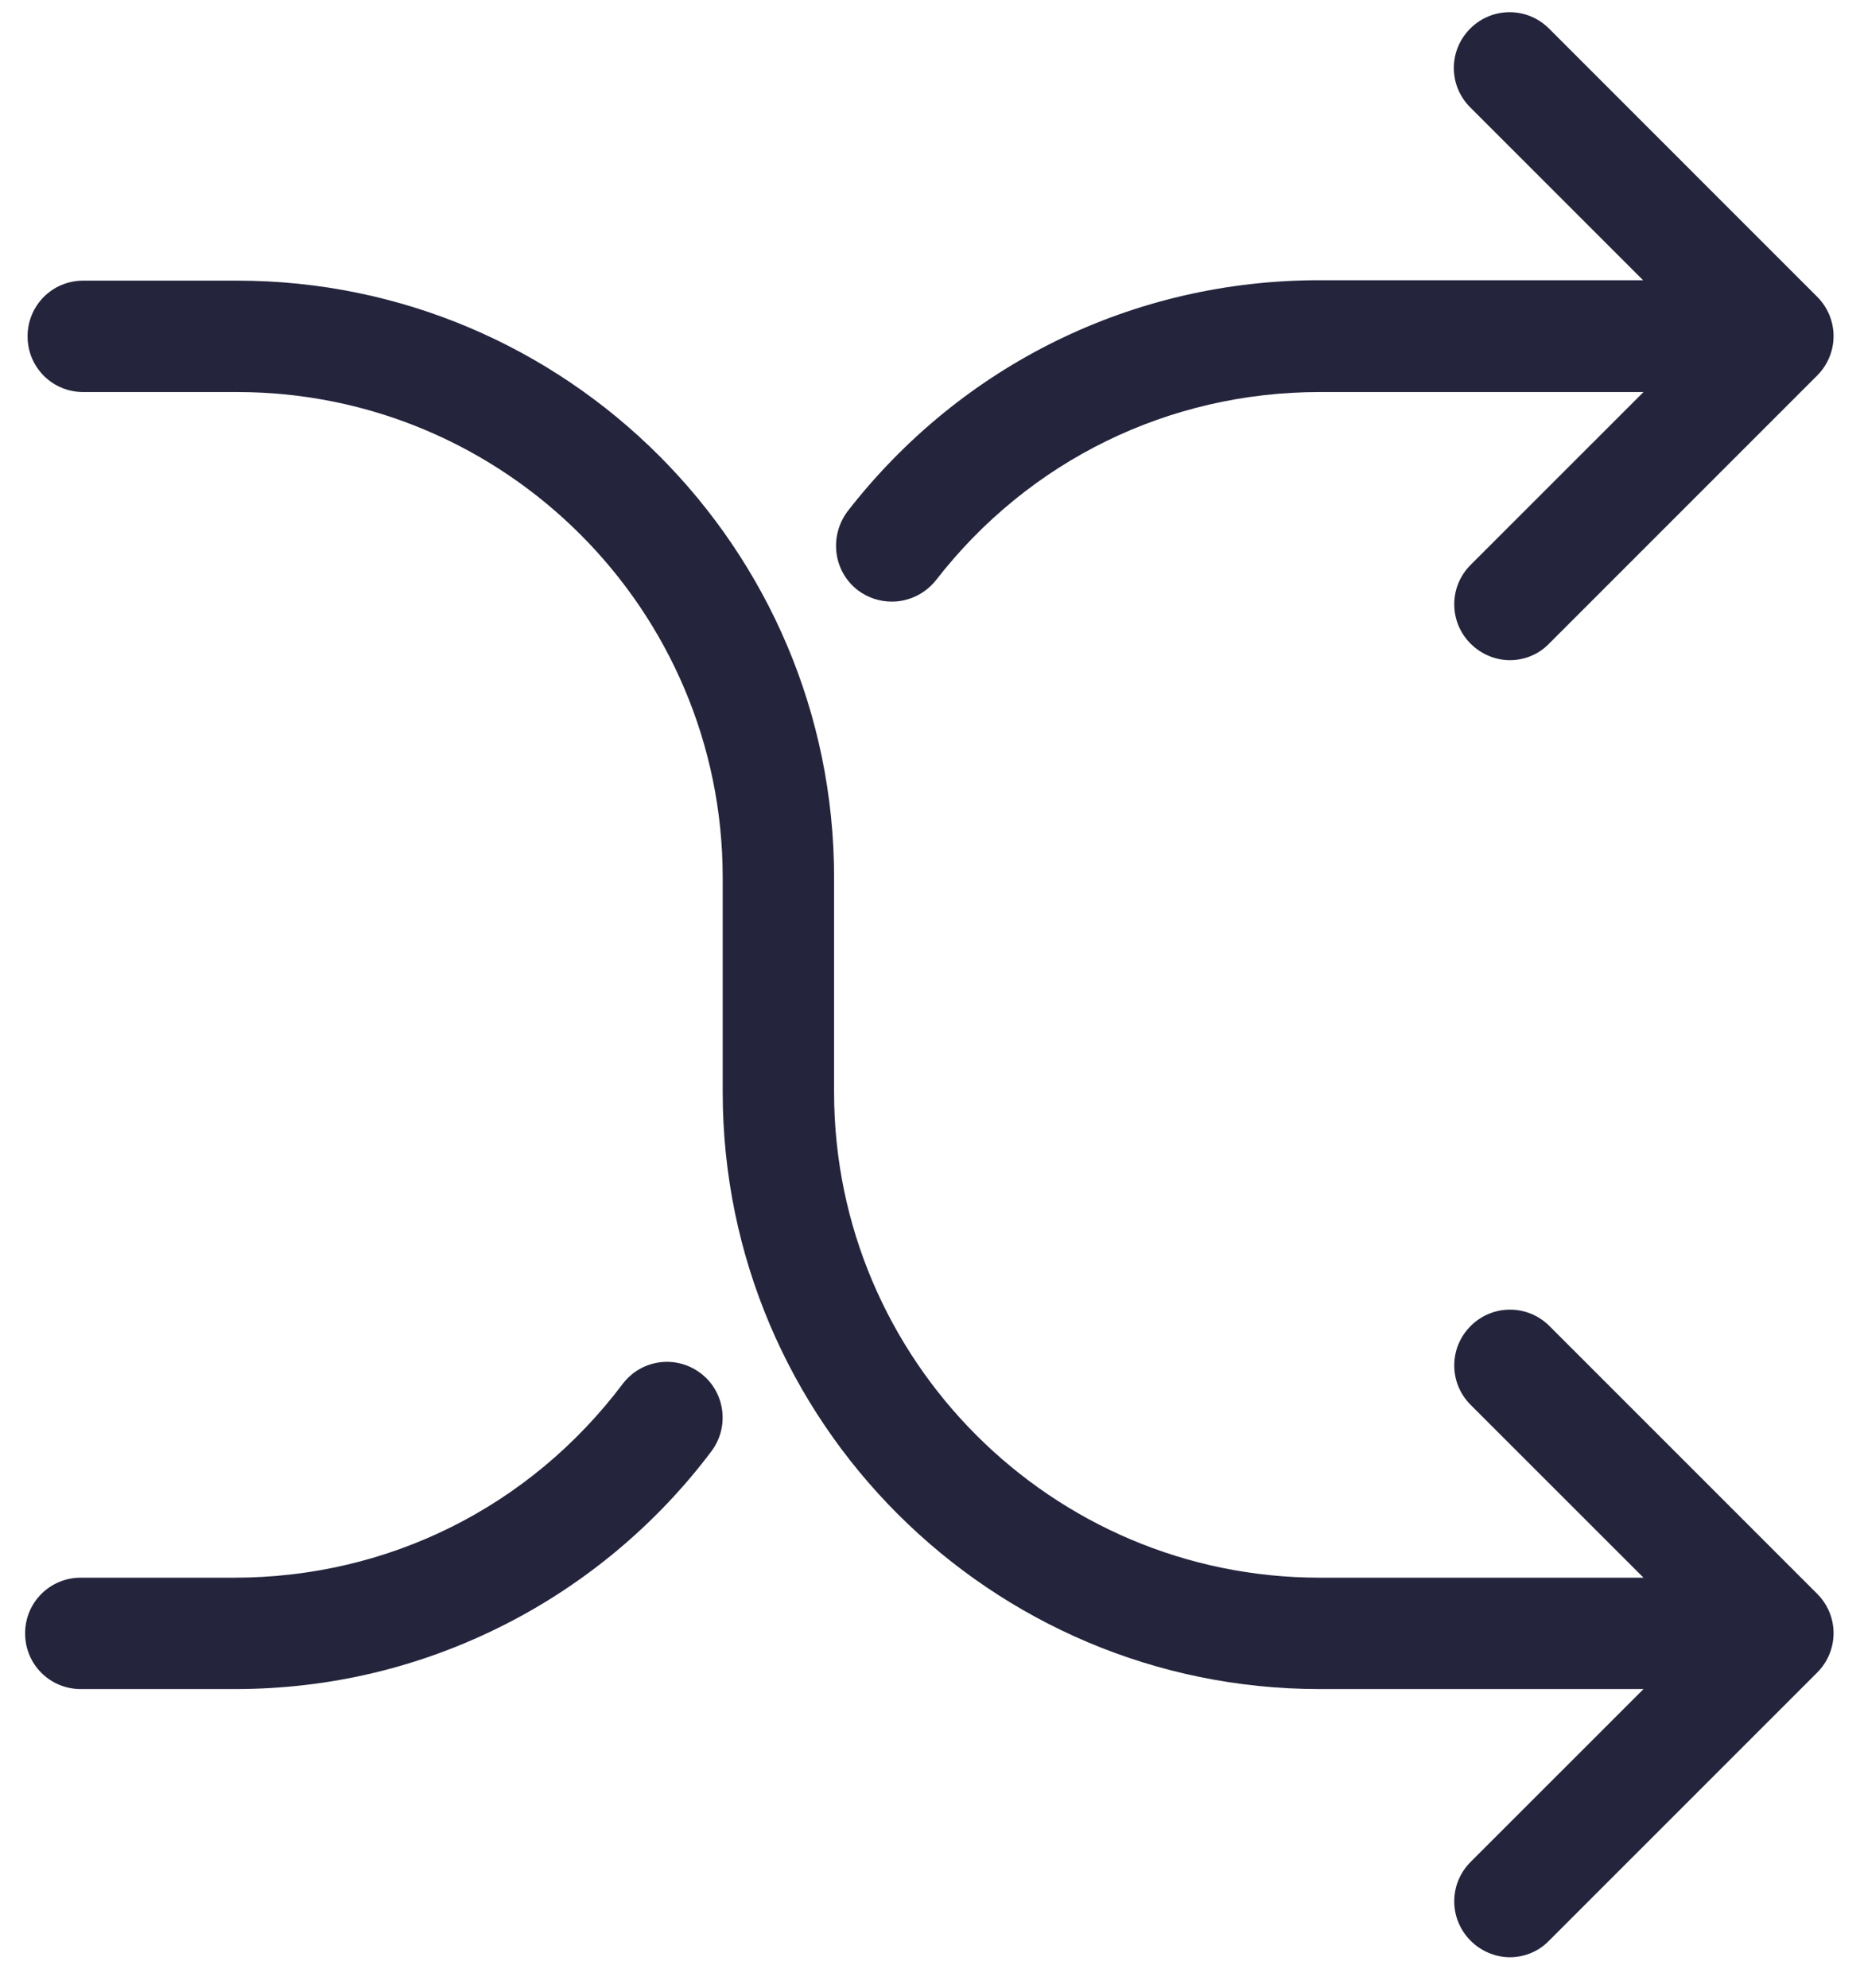
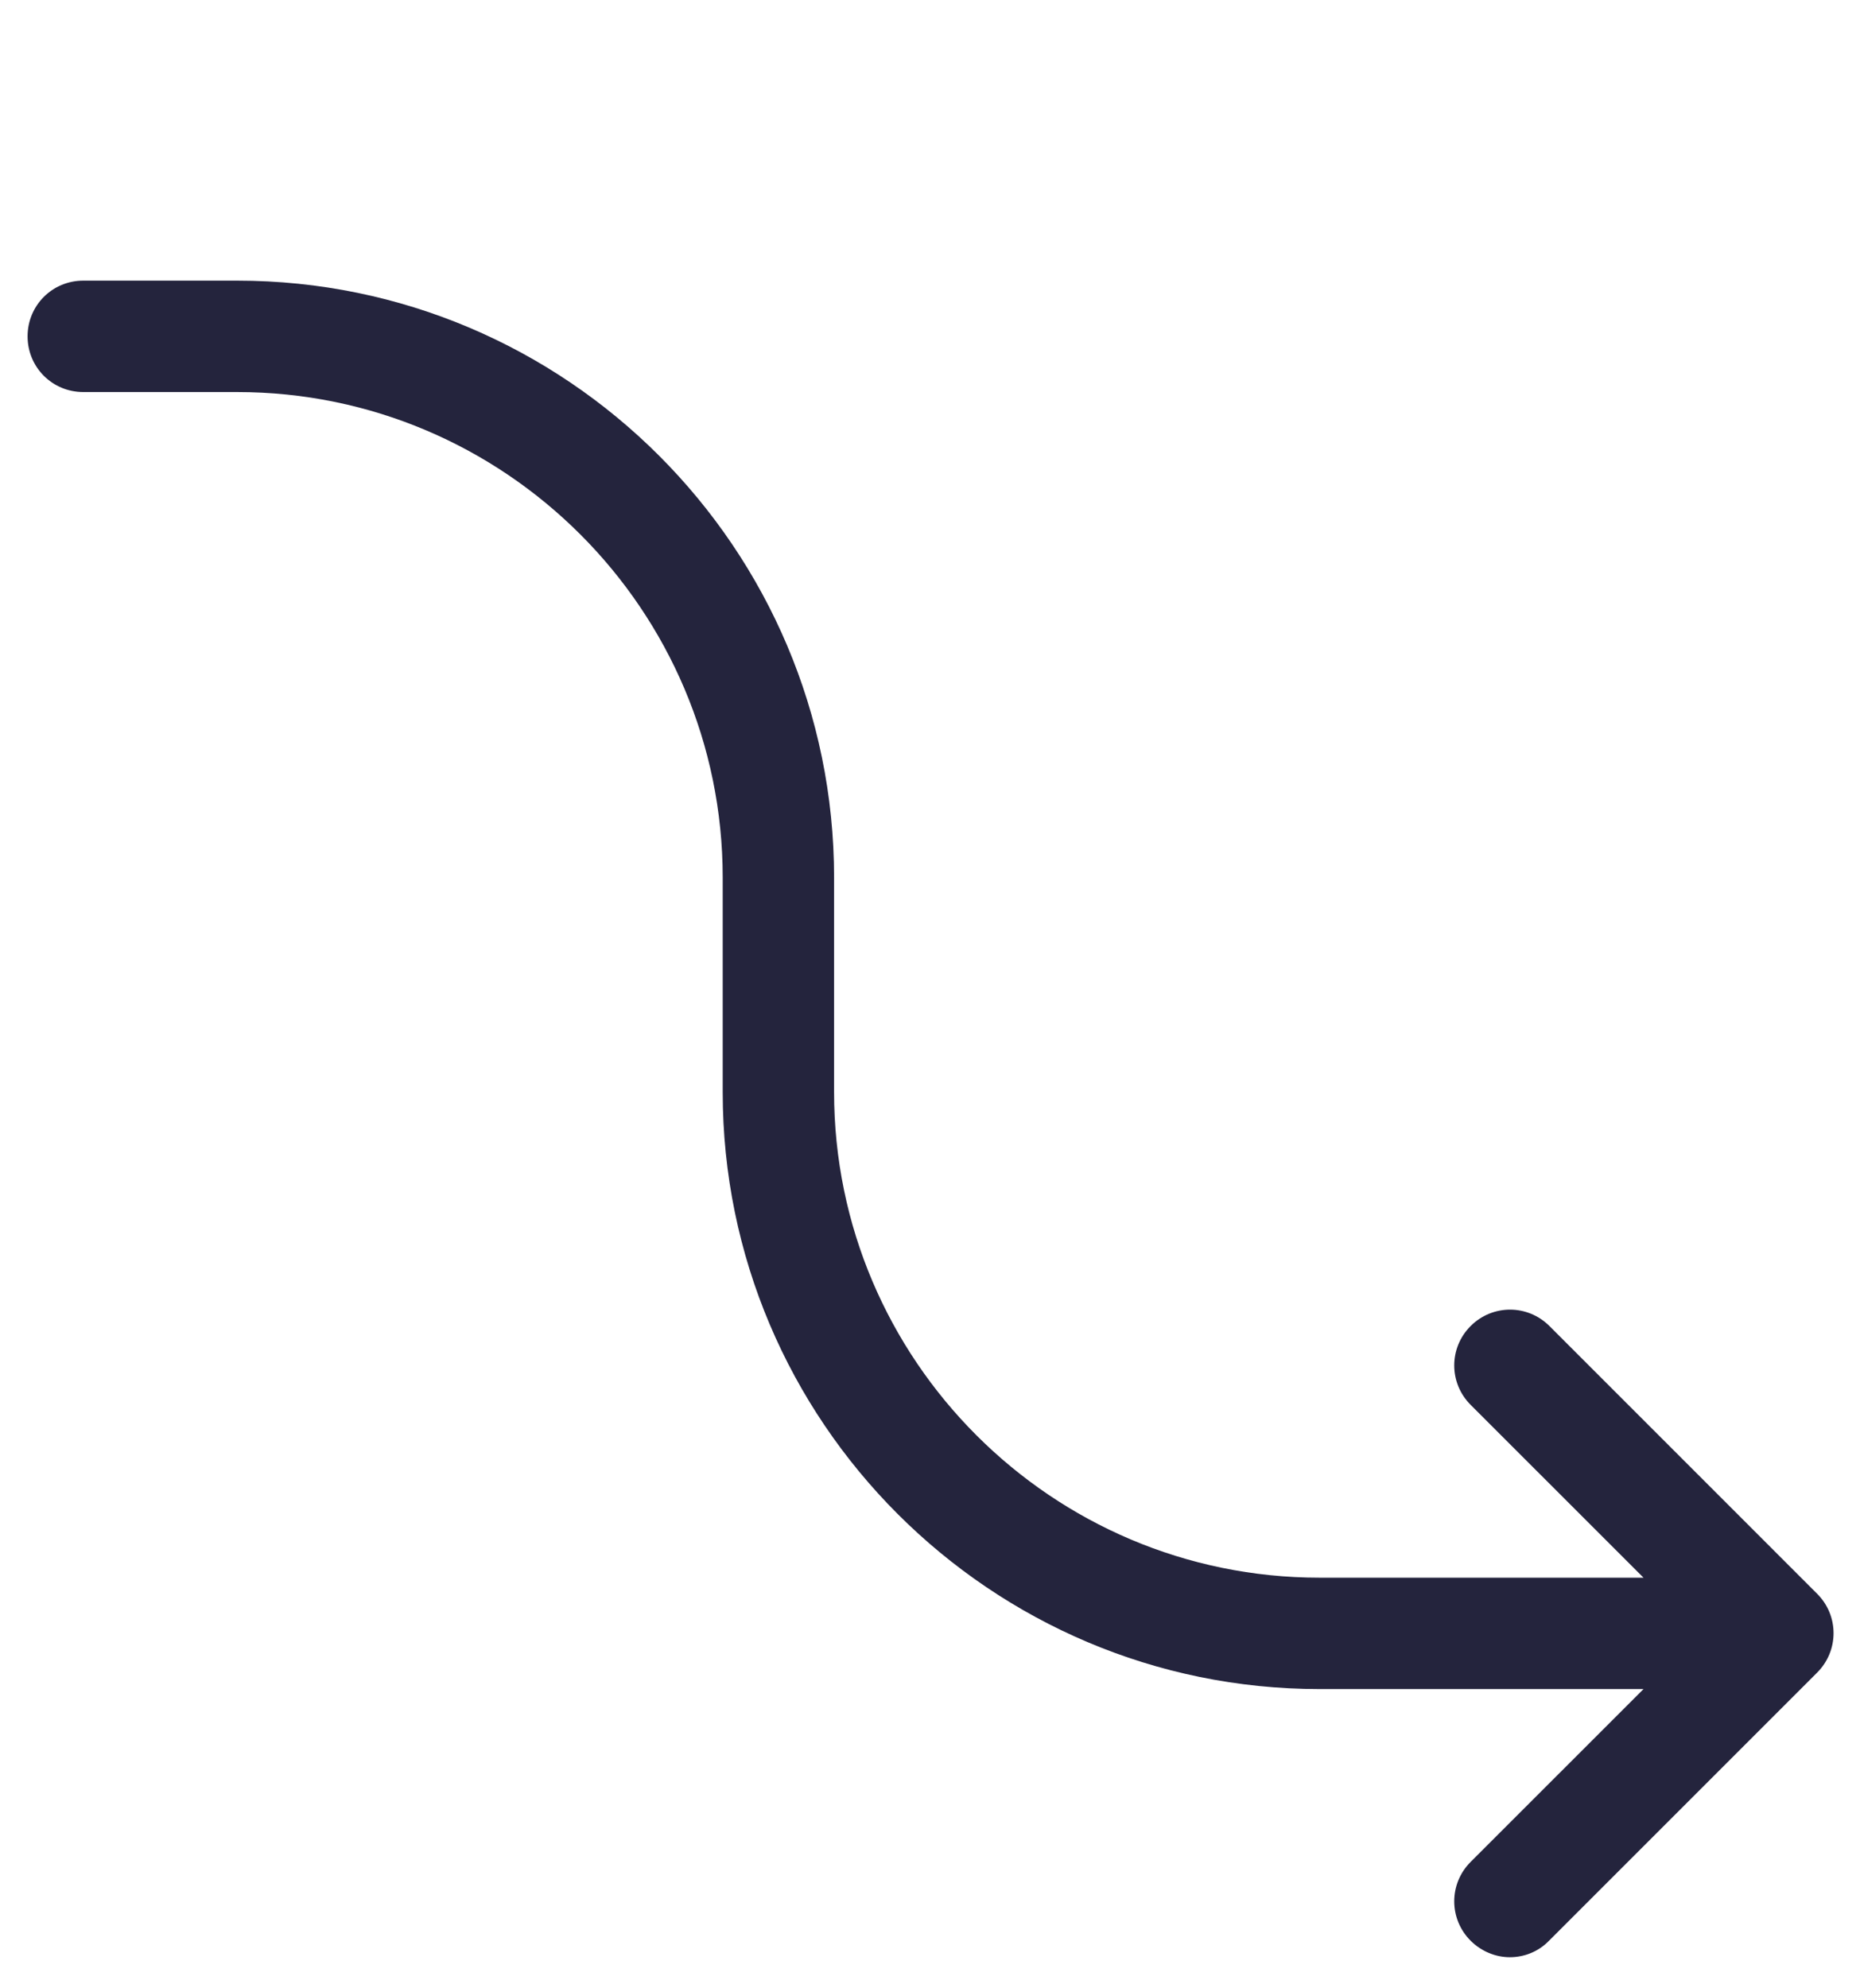
<svg xmlns="http://www.w3.org/2000/svg" width="58" height="62" viewBox="0 0 58 62">
  <g fill="#24243D" transform="translate(.712 .38)">
-     <path d="M21.129 42.435C20.357 41.857 19.277 42.011 18.698 42.783 15.804 46.616 11.391 48.816 6.593 48.816L1.807 48.816C.843 48.816.071 49.588.071 50.553.071 51.517.843 52.289 1.807 52.289L6.606 52.289C9.577 52.289 12.42 51.607 15.045 50.27 17.553 48.996 19.779 47.131 21.477 44.867 22.043 44.108 21.901 43.014 21.129 42.435zM26.03 18.019C26.352 18.264 26.725 18.38 27.098 18.38 27.613 18.38 28.127 18.148 28.475 17.711 31.369 13.98 35.73 11.845 40.438 11.845L50.537 11.845 45.146 17.235C44.465 17.916 44.465 19.01 45.146 19.692 45.481 20.026 45.931 20.206 46.369 20.206 46.806 20.206 47.256 20.039 47.591 19.692L55.952 11.33C56.634 10.648 56.634 9.555 55.952 8.873L47.591.511C46.909-.17 45.815-.17 45.134.511 44.452 1.193 44.452 2.287 45.134 2.968L50.524 8.358 40.425 8.358C34.637 8.358 29.272 10.983 25.709 15.575 25.143 16.347 25.271 17.428 26.03 18.019z" />
    <path d="M47.604,40.969 C46.922,40.287 45.828,40.287 45.146,40.969 C44.465,41.651 44.465,42.744 45.146,43.426 L50.537,48.816 L40.438,48.816 C32.089,48.816 25.297,42.024 25.297,33.675 L25.297,26.986 C25.297,16.72 16.948,8.371 6.683,8.371 L1.885,8.371 C0.92,8.371 0.148,9.143 0.148,10.108 C0.148,11.073 0.92,11.845 1.885,11.845 L6.683,11.845 C15.032,11.845 21.824,18.637 21.824,26.986 L21.824,33.675 C21.824,43.94 30.173,52.289 40.438,52.289 L50.537,52.289 L45.146,57.679 C44.465,58.361 44.465,59.455 45.146,60.136 C45.481,60.471 45.931,60.651 46.369,60.651 C46.806,60.651 47.256,60.484 47.591,60.136 L55.952,51.775 C56.634,51.093 56.634,49.999 55.952,49.318 L47.604,40.969 Z" />
  </g>
</svg>